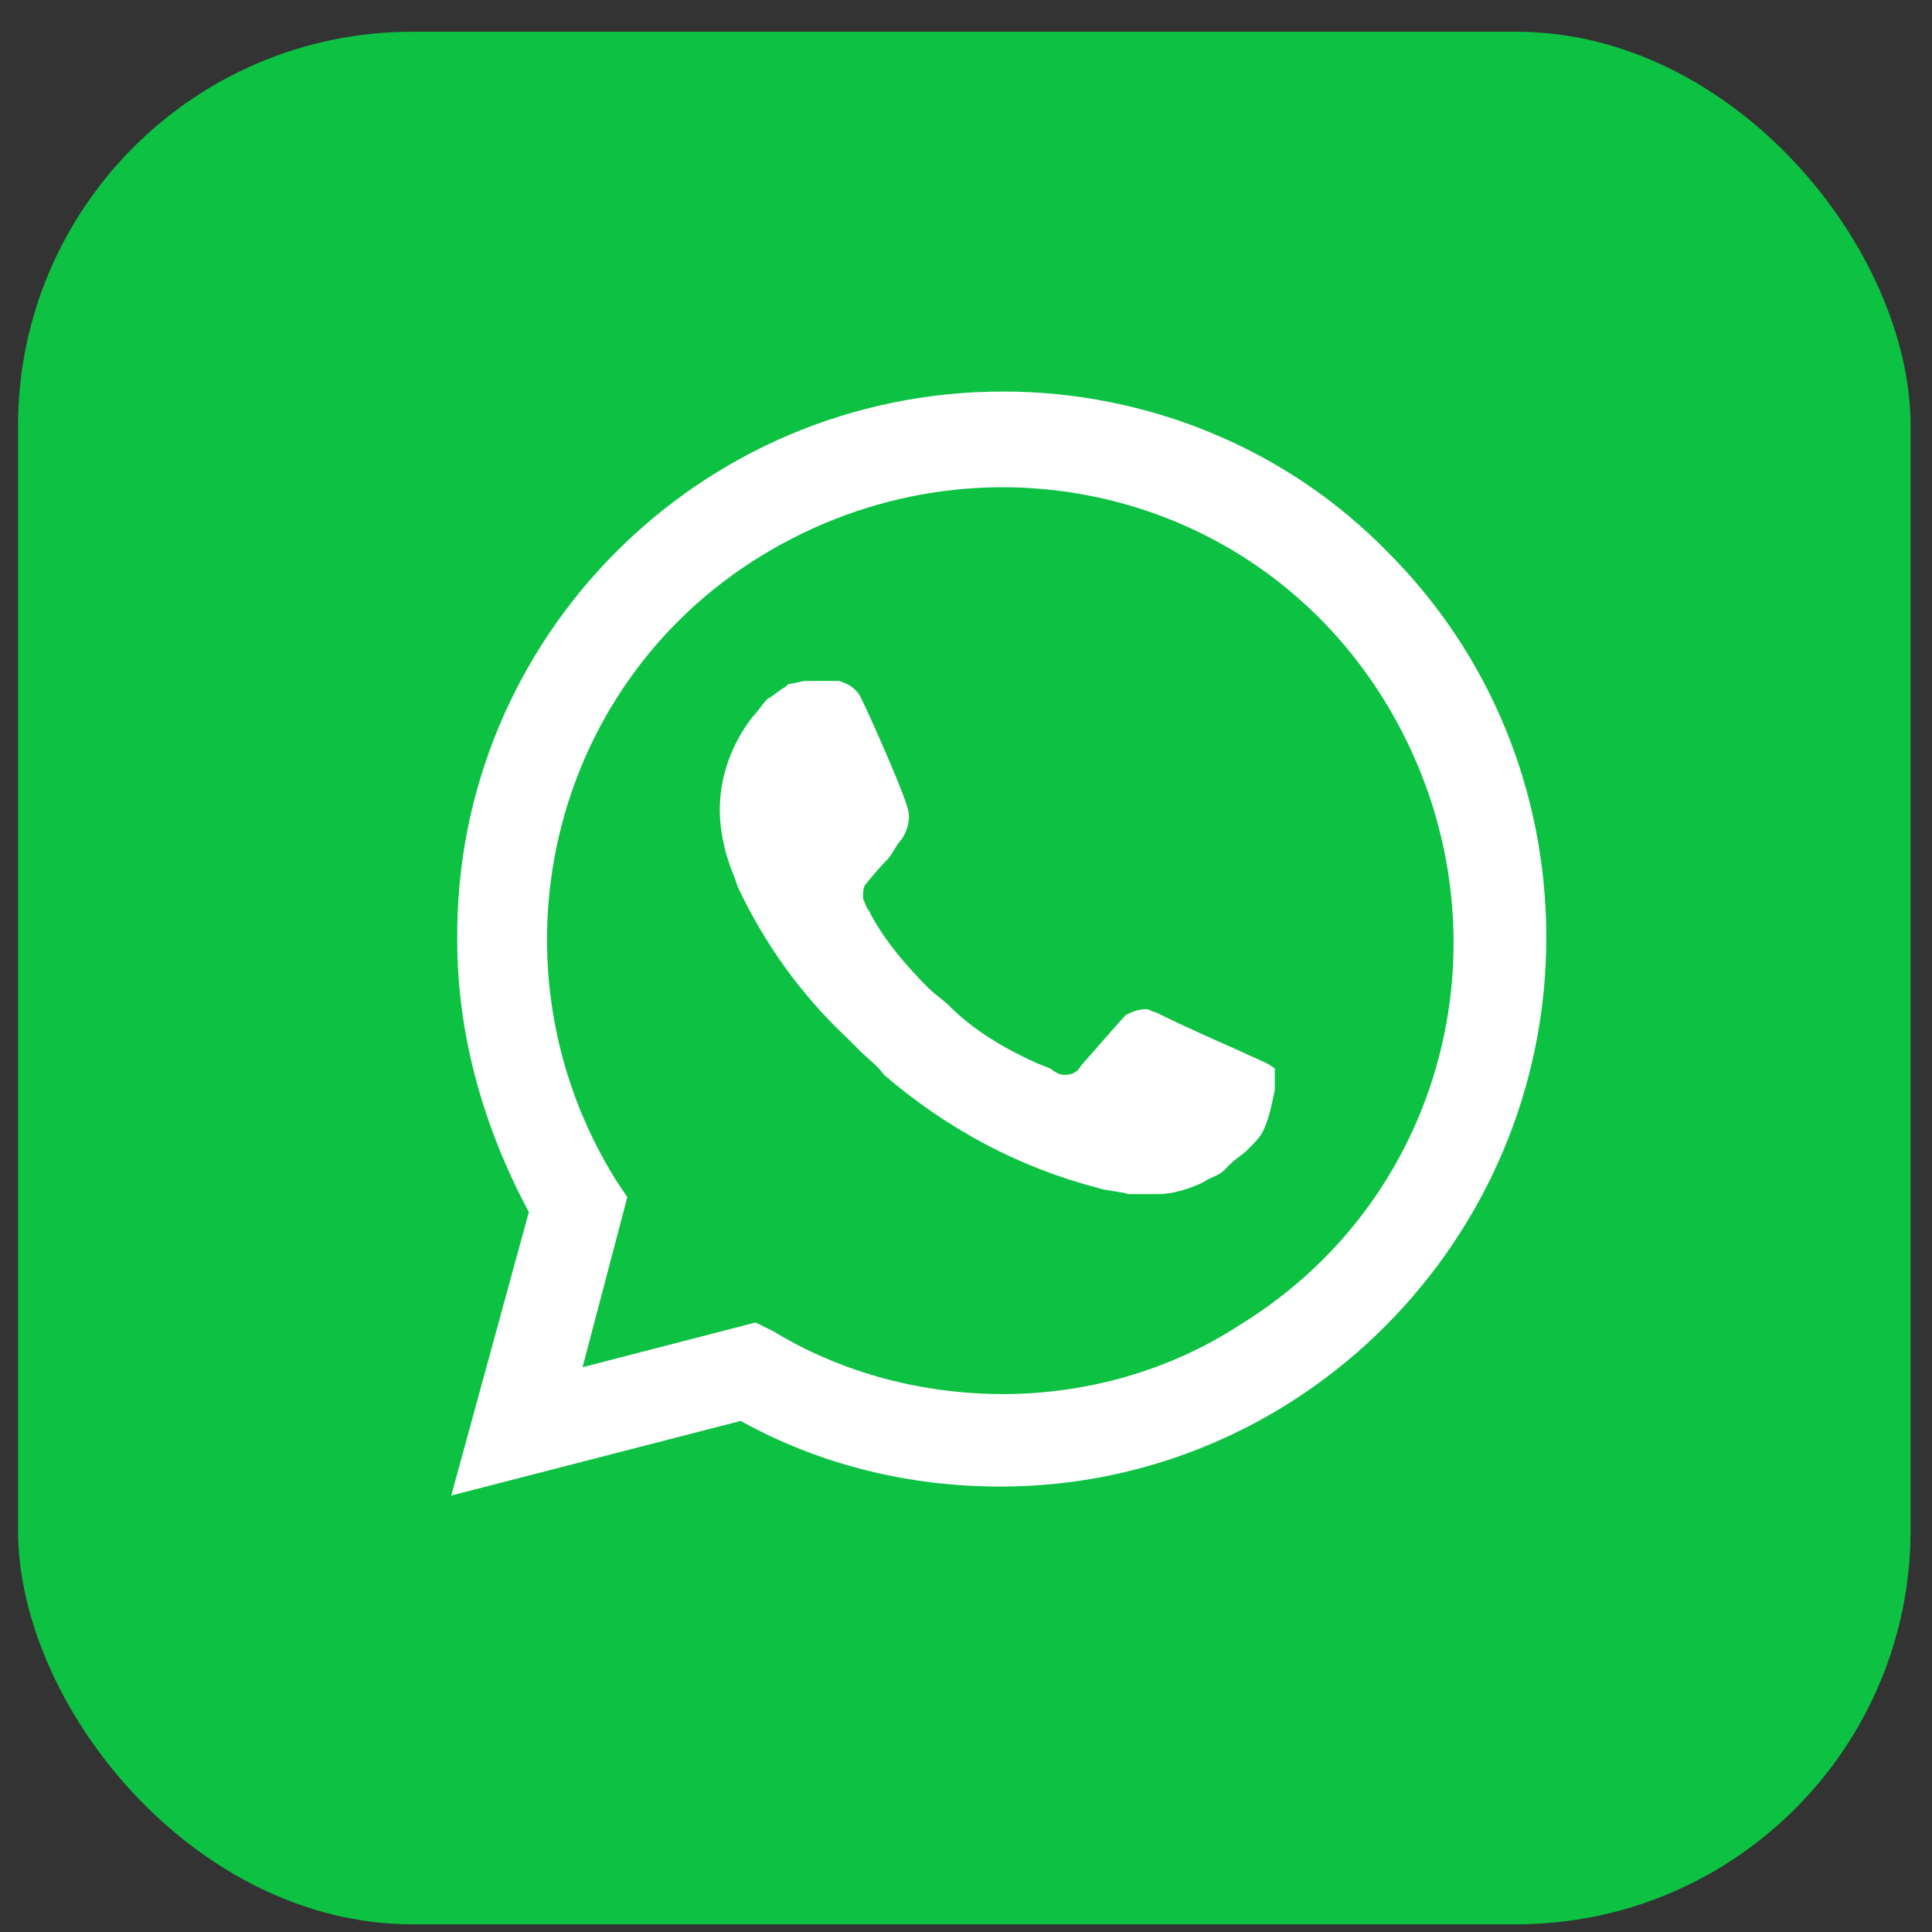
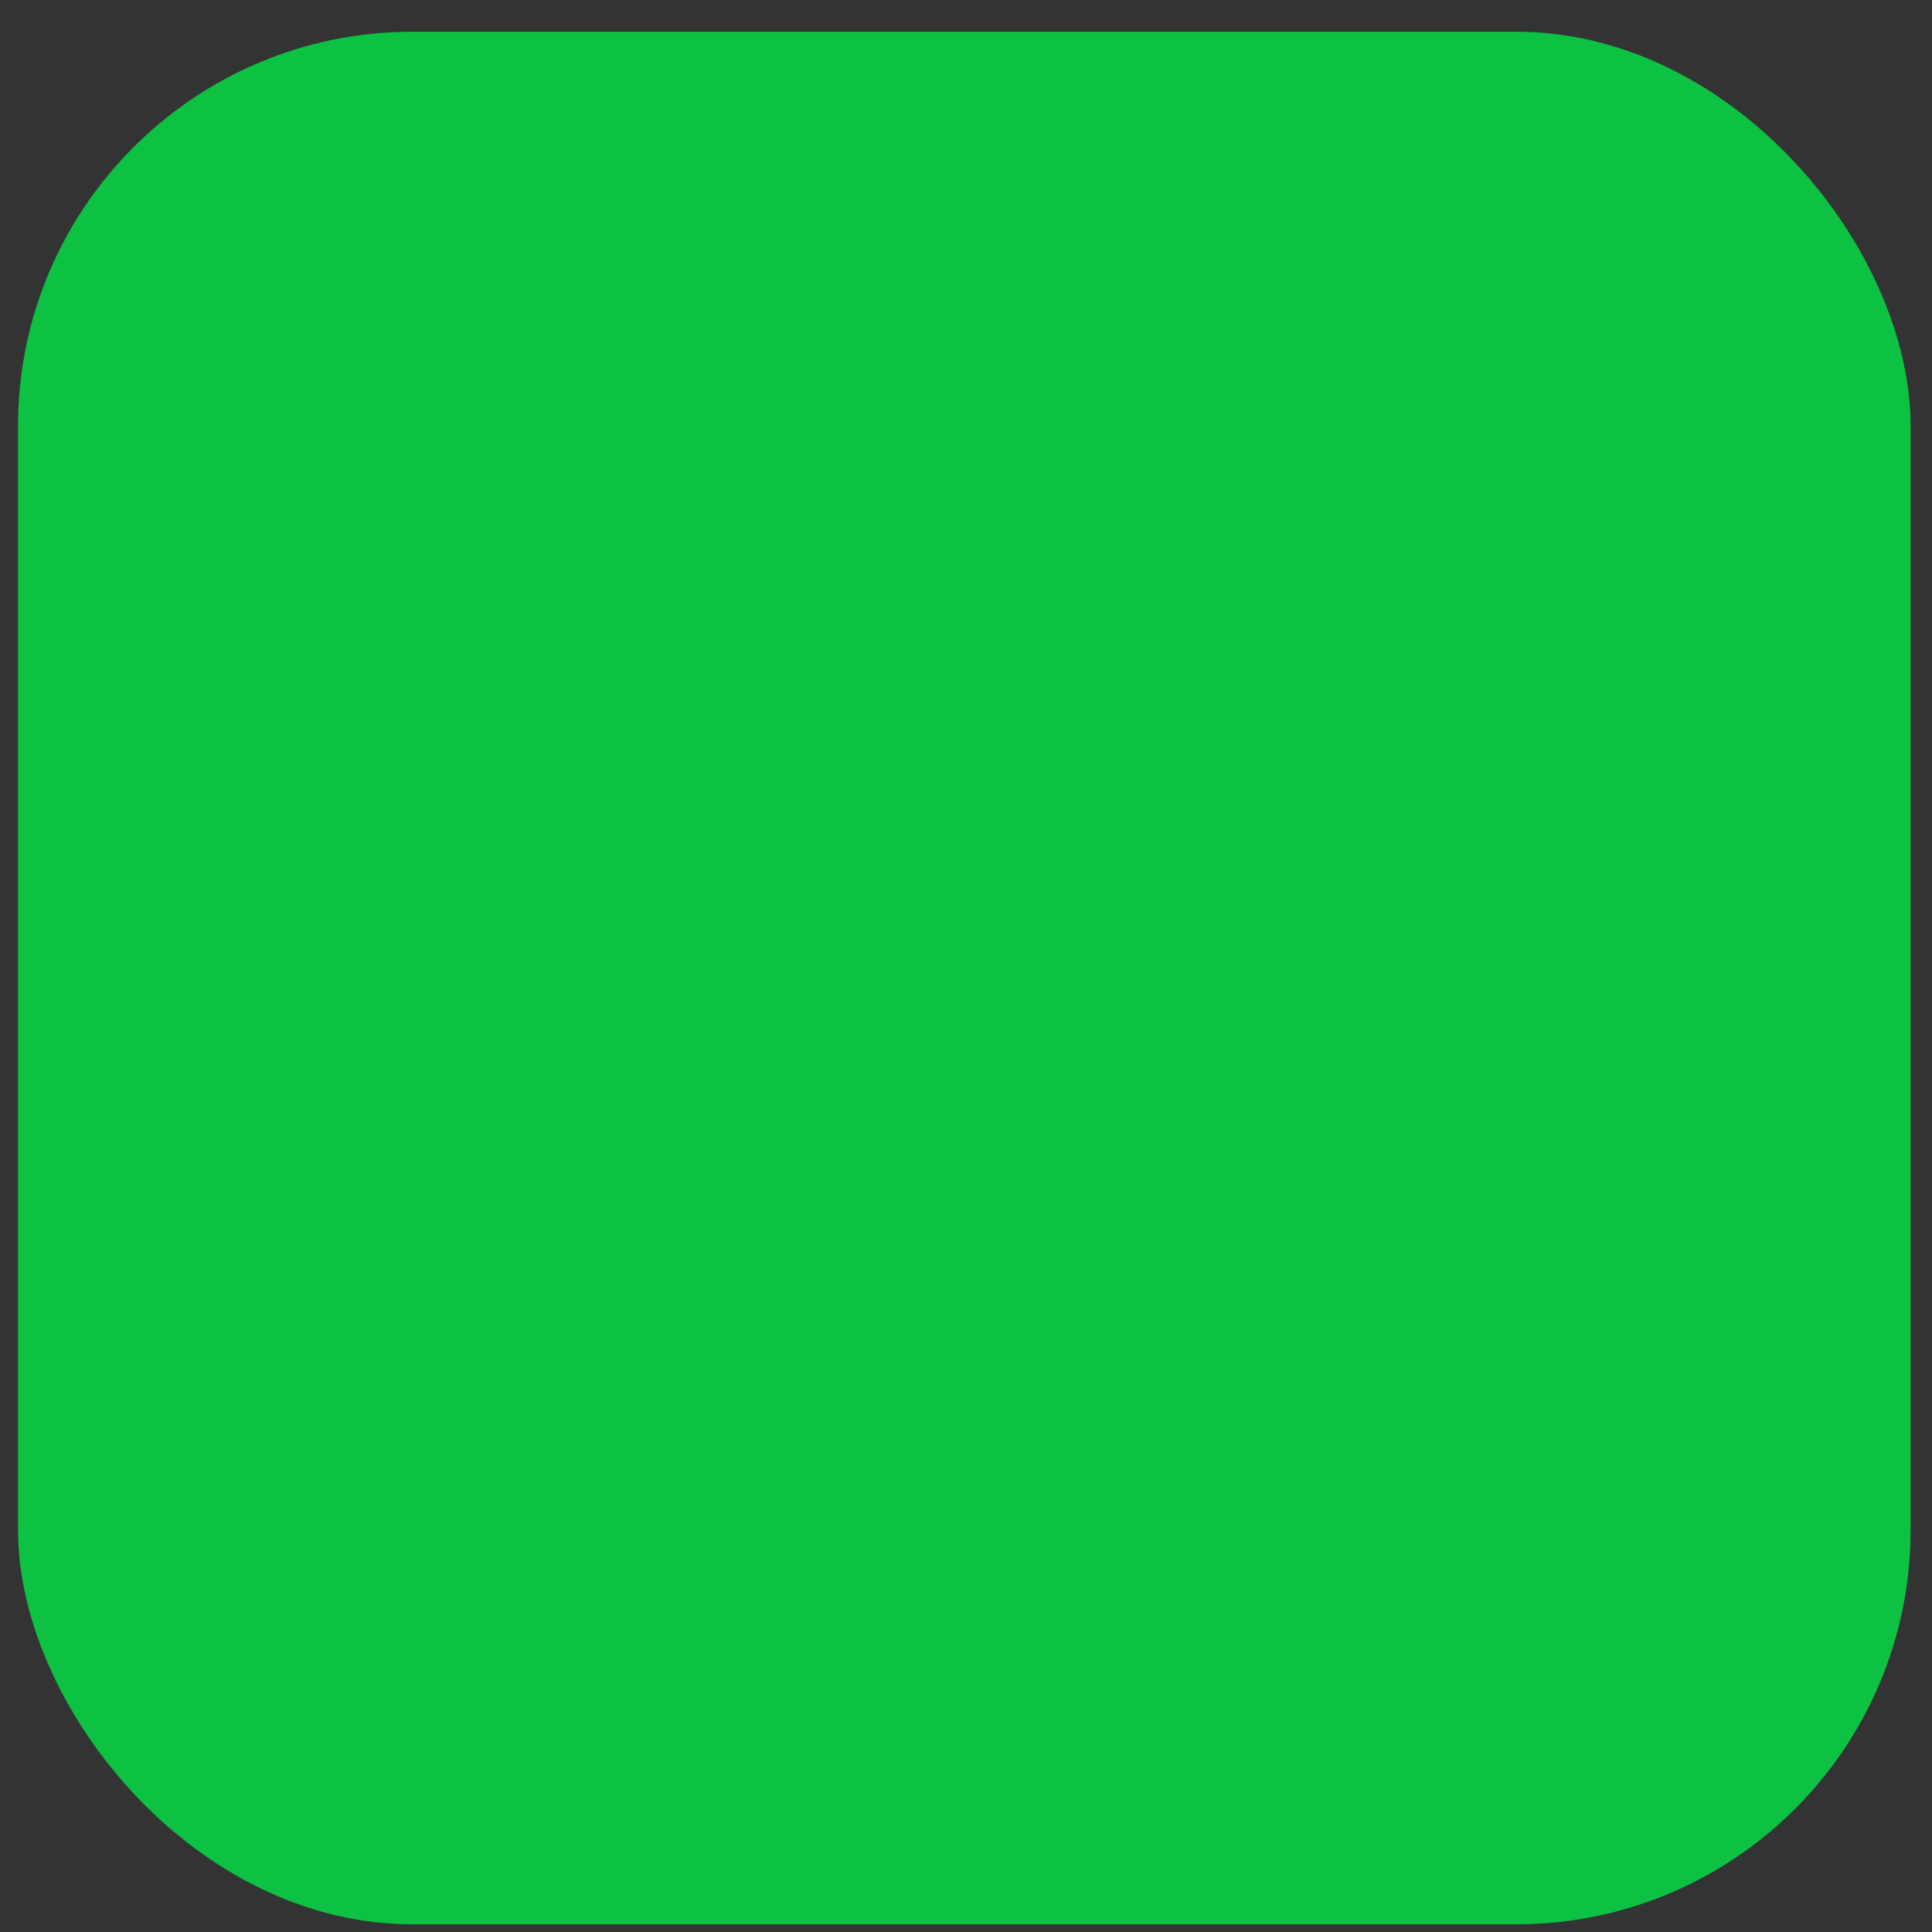
<svg xmlns="http://www.w3.org/2000/svg" width="49" height="49" viewBox="0 0 49 49" fill="none">
  <rect x="0" y="0" width="49" height="49" fill="#333333" stroke="none" />
  <rect x="0.457" y="0.805" width="48" height="48" rx="10" fill="#0DC143" />
-   <path d="M35.208 14.016C32.635 11.367 29.078 9.93 25.445 9.93C17.726 9.93 11.521 16.211 11.597 23.854C11.597 26.276 12.278 28.622 13.413 30.741L11.445 37.93L18.786 36.038C20.829 37.173 23.099 37.703 25.37 37.703C33.013 37.703 39.218 31.422 39.218 23.778C39.218 20.07 37.78 16.589 35.208 14.016ZM25.445 35.357C23.402 35.357 21.359 34.827 19.618 33.767L19.164 33.541L14.775 34.676L15.91 30.362L15.607 29.908C12.278 24.535 13.867 17.422 19.316 14.092C24.764 10.762 31.802 12.351 35.132 17.8C38.462 23.249 36.872 30.286 31.424 33.616C29.683 34.751 27.564 35.357 25.445 35.357ZM32.105 26.957L31.272 26.578C31.272 26.578 30.061 26.049 29.305 25.67C29.229 25.67 29.153 25.595 29.078 25.595C28.851 25.595 28.699 25.67 28.548 25.746C28.548 25.746 28.472 25.822 27.413 27.032C27.337 27.184 27.186 27.259 27.035 27.259H26.959C26.883 27.259 26.732 27.184 26.656 27.108L26.278 26.957C25.445 26.578 24.689 26.124 24.083 25.519C23.932 25.367 23.705 25.216 23.553 25.065C23.024 24.535 22.494 23.93 22.116 23.249L22.04 23.097C21.964 23.022 21.964 22.946 21.889 22.795C21.889 22.643 21.889 22.492 21.964 22.416C21.964 22.416 22.267 22.038 22.494 21.811C22.645 21.659 22.721 21.432 22.872 21.281C23.024 21.054 23.099 20.751 23.024 20.524C22.948 20.146 22.04 18.103 21.813 17.649C21.662 17.422 21.51 17.346 21.283 17.27H21.056C20.905 17.27 20.678 17.27 20.451 17.27C20.299 17.27 20.148 17.346 19.997 17.346L19.921 17.422C19.77 17.497 19.618 17.649 19.467 17.724C19.316 17.876 19.24 18.027 19.089 18.178C18.559 18.859 18.256 19.692 18.256 20.524C18.256 21.13 18.407 21.735 18.634 22.265L18.71 22.492C19.391 23.93 20.299 25.216 21.51 26.351L21.813 26.654C22.04 26.881 22.267 27.032 22.418 27.259C24.008 28.622 25.824 29.605 27.867 30.135C28.094 30.211 28.397 30.211 28.624 30.286C28.851 30.286 29.153 30.286 29.38 30.286C29.759 30.286 30.213 30.135 30.516 29.984C30.743 29.832 30.894 29.832 31.045 29.681L31.197 29.53C31.348 29.378 31.499 29.303 31.651 29.151C31.802 29 31.953 28.849 32.029 28.697C32.18 28.395 32.256 28.016 32.332 27.638C32.332 27.486 32.332 27.259 32.332 27.108C32.332 27.108 32.256 27.032 32.105 26.957Z" fill="white" />
</svg>